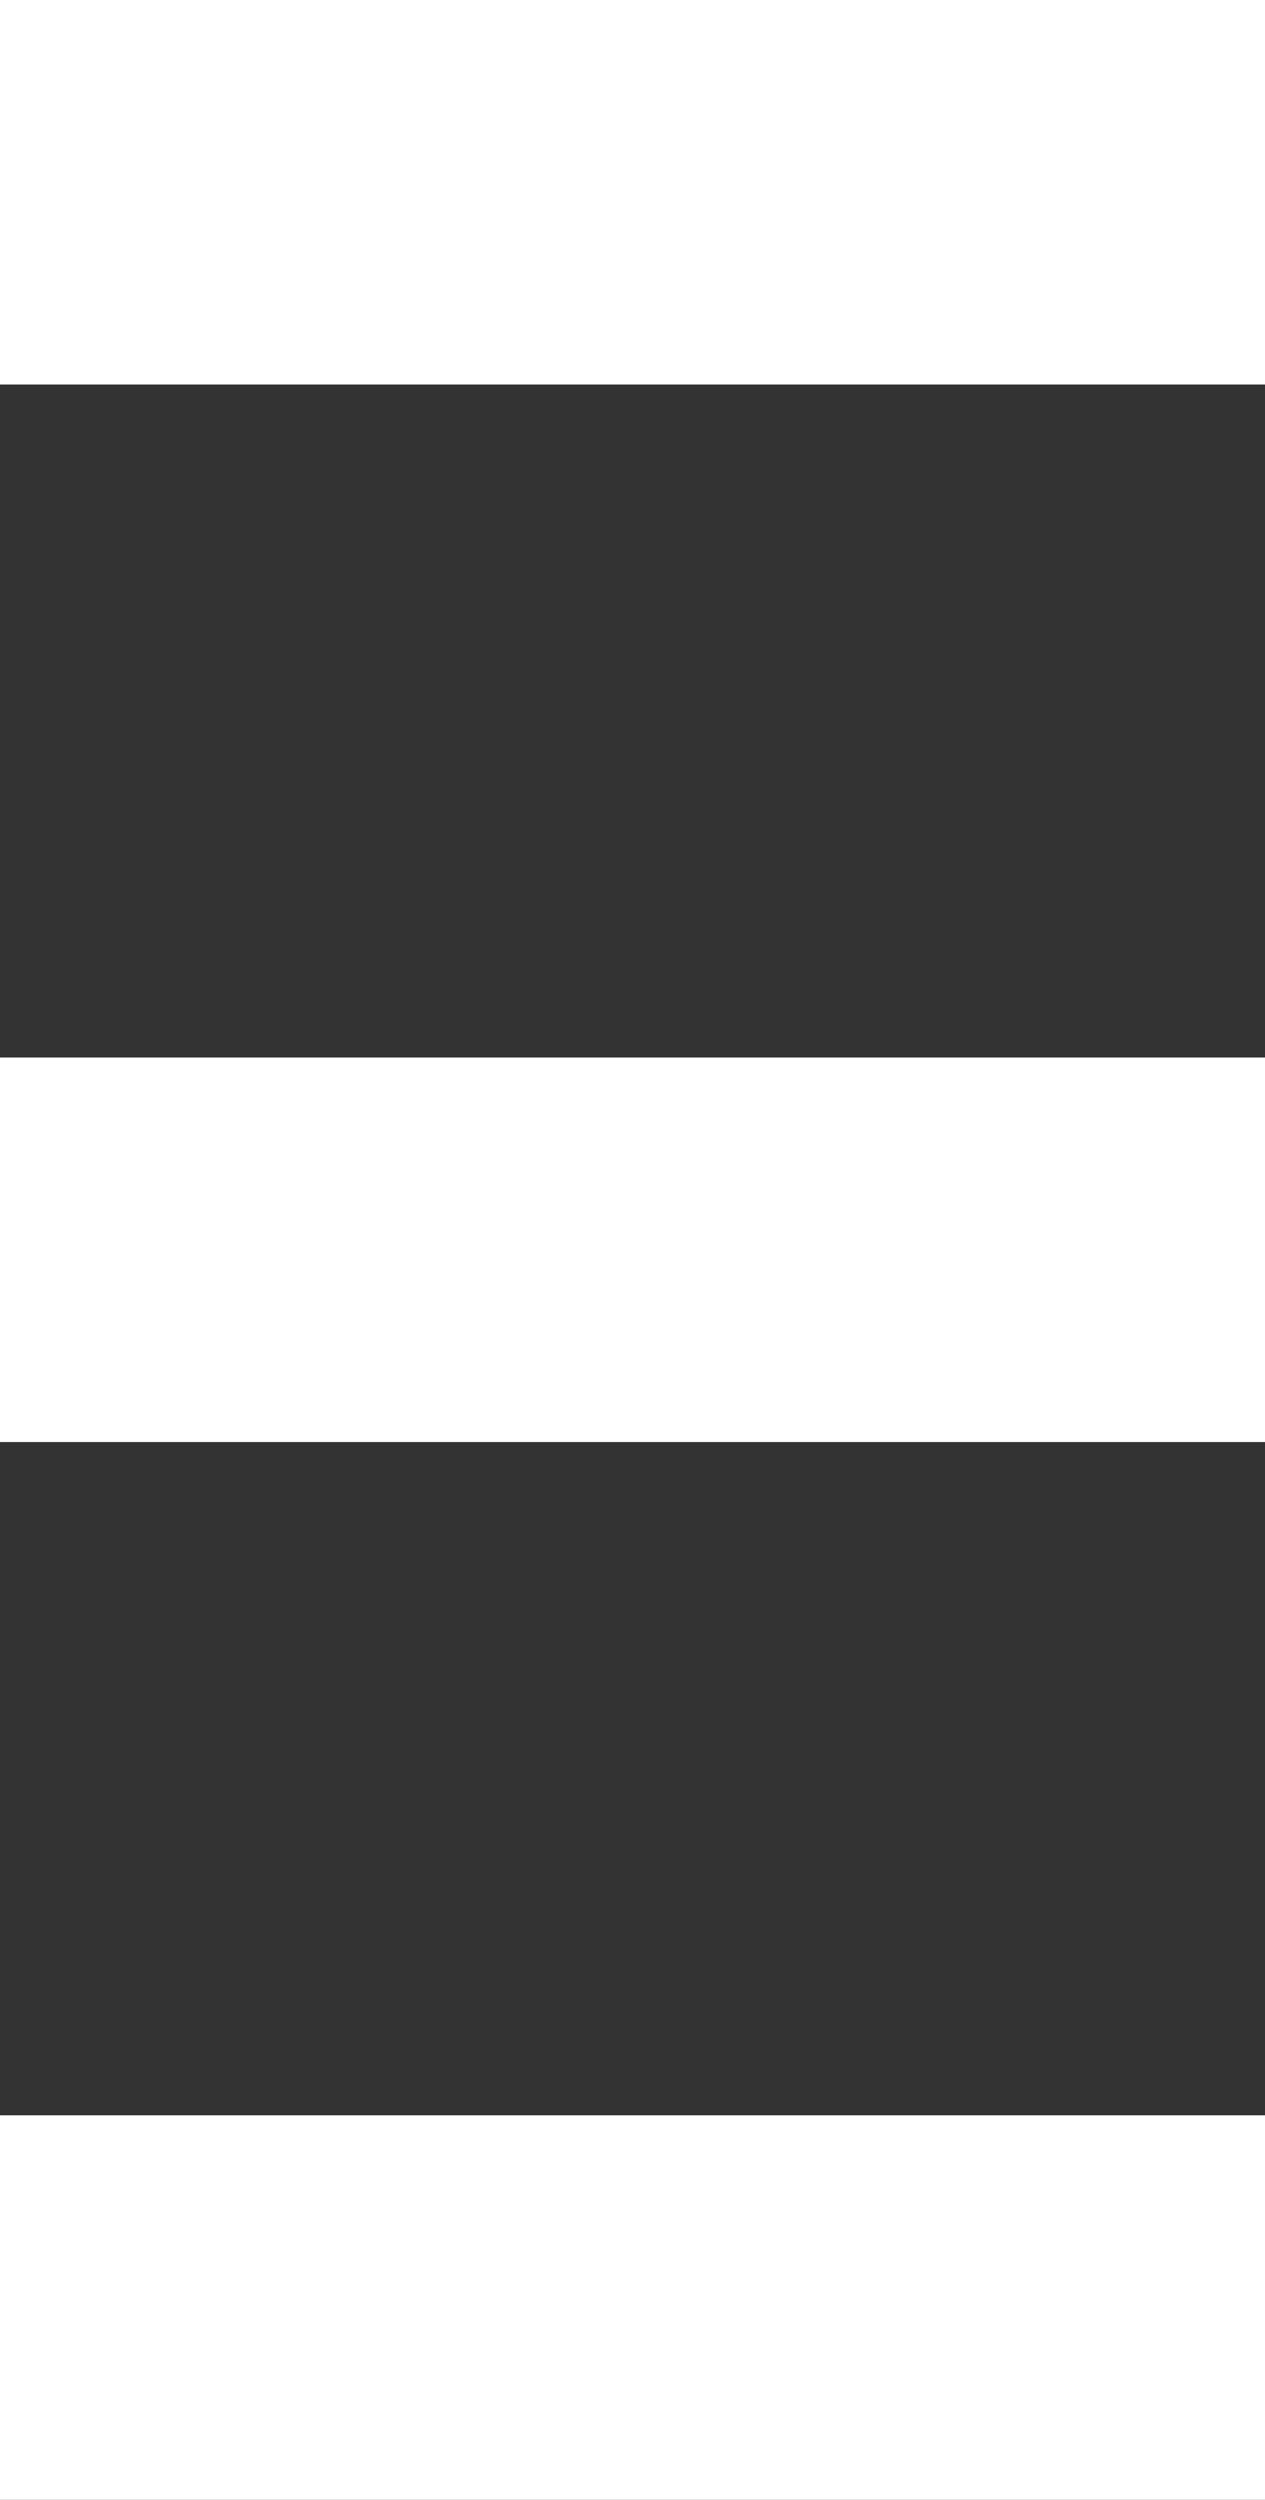
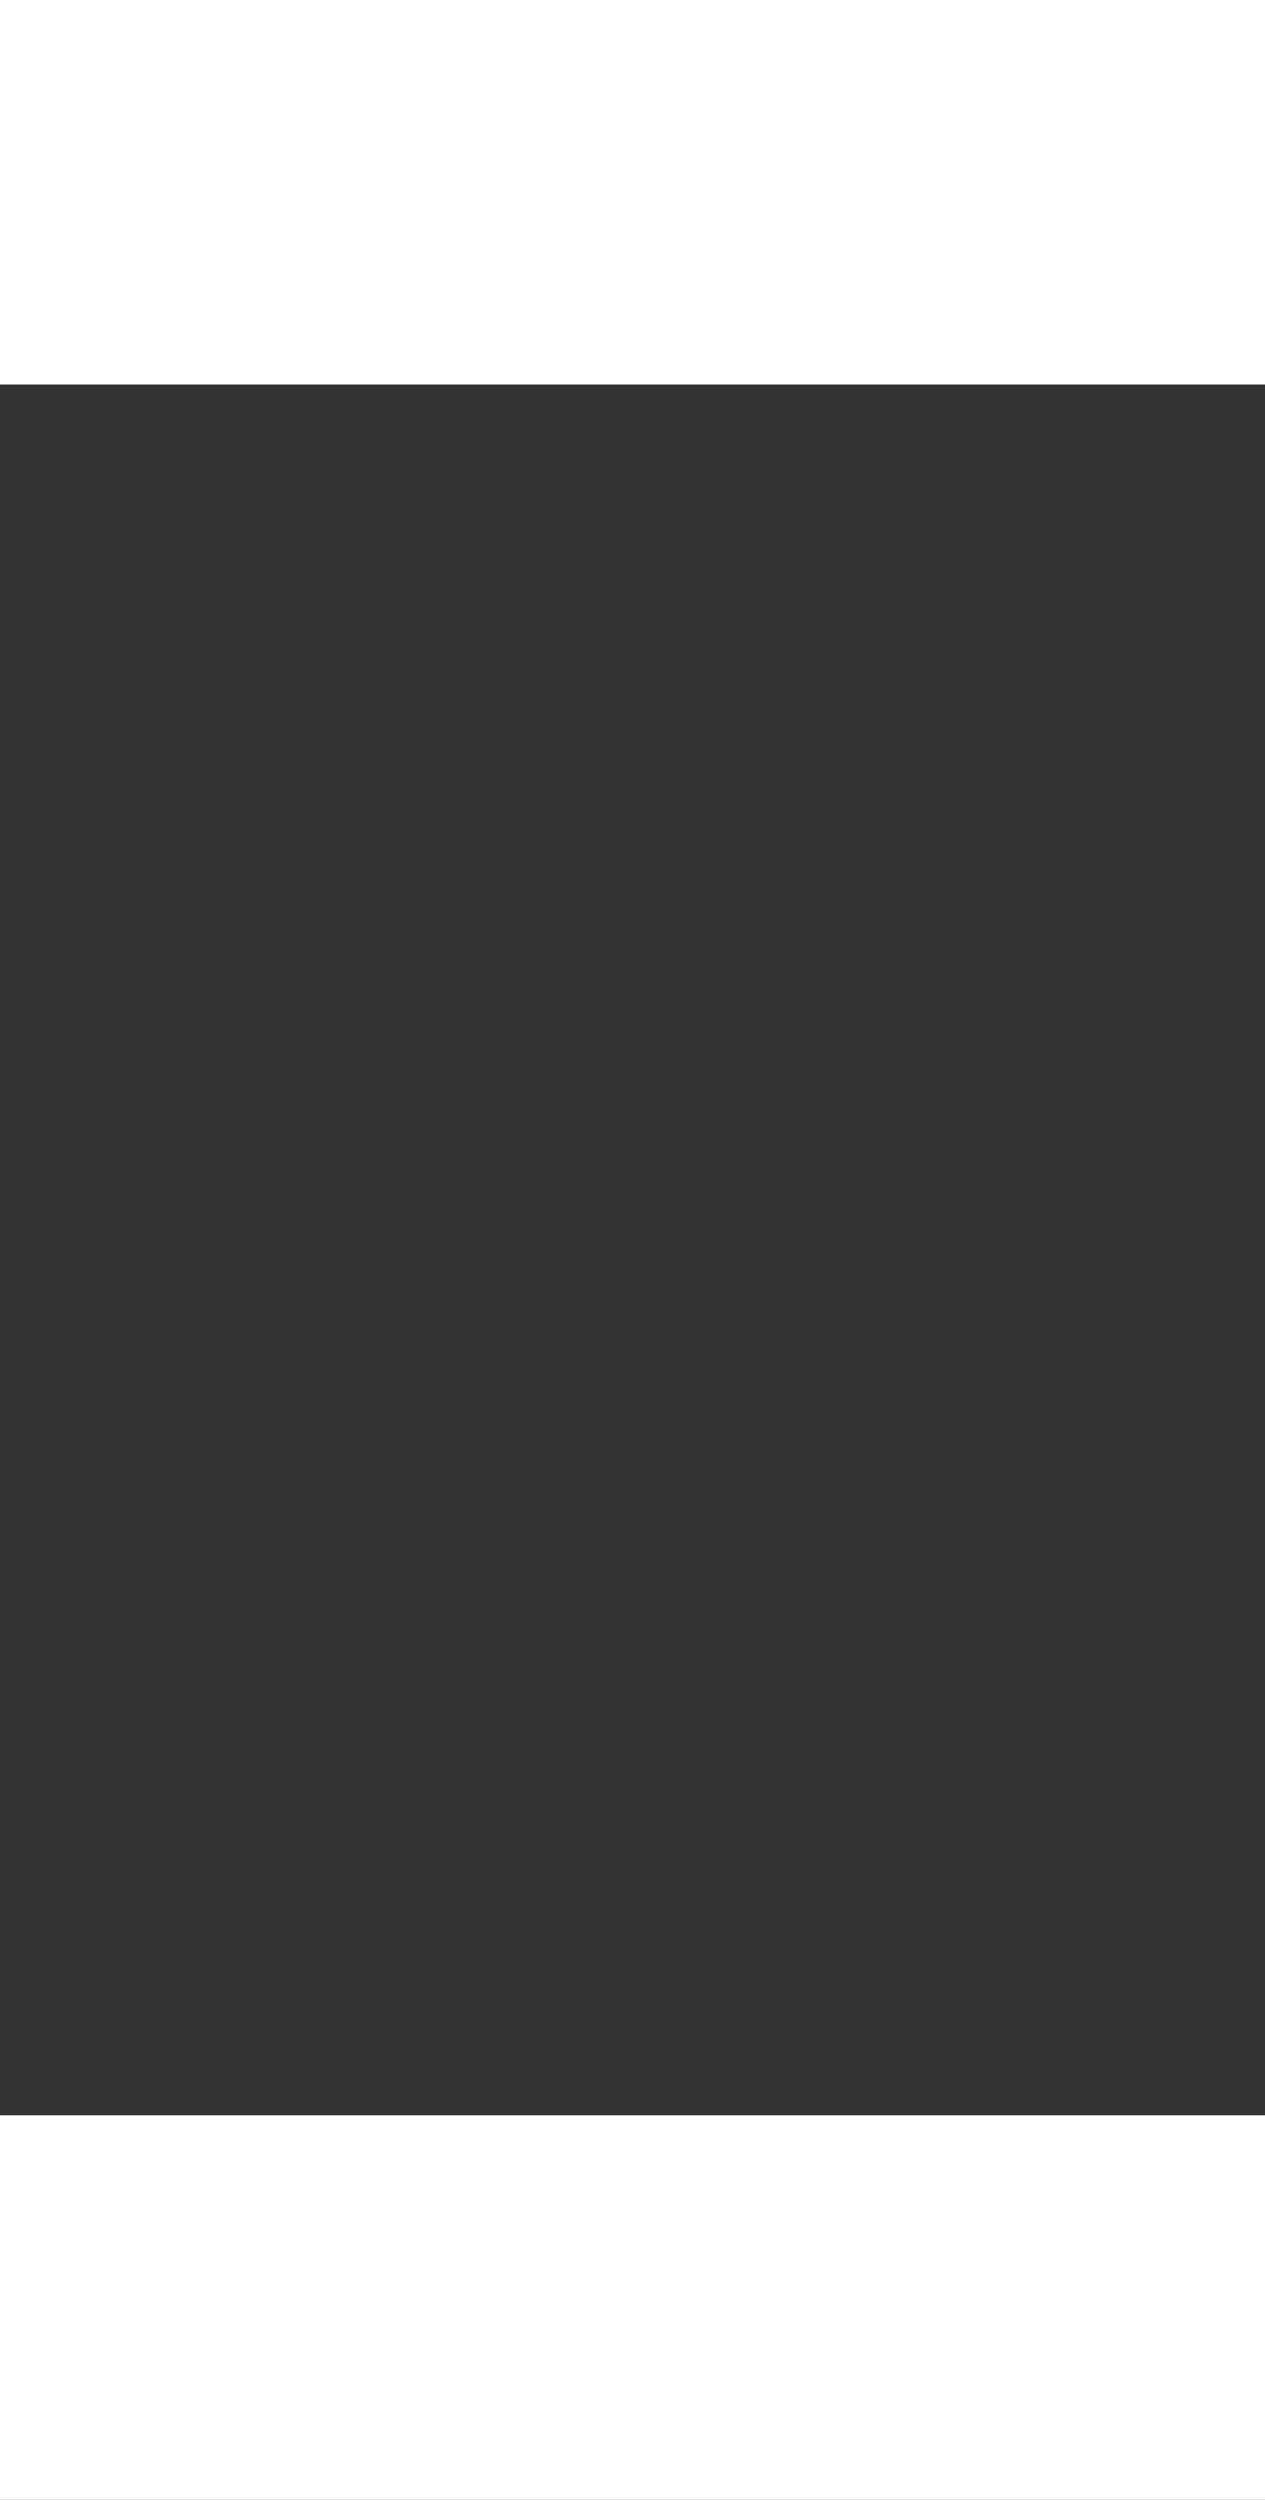
<svg xmlns="http://www.w3.org/2000/svg" id="Layer_1" data-name="Layer 1" viewBox="0 0 50.09 98.95">
  <rect x="0" y="0" width="50.09" height="98.95" fill="#333333" stroke="none" />
  <defs>
    <style>.cls-1{fill:#fff;}</style>
  </defs>
  <rect class="cls-1" width="50.09" height="15.22" />
-   <rect class="cls-1" y="41.86" width="50.09" height="15.22" />
  <rect class="cls-1" y="83.73" width="50.09" height="15.22" />
</svg>